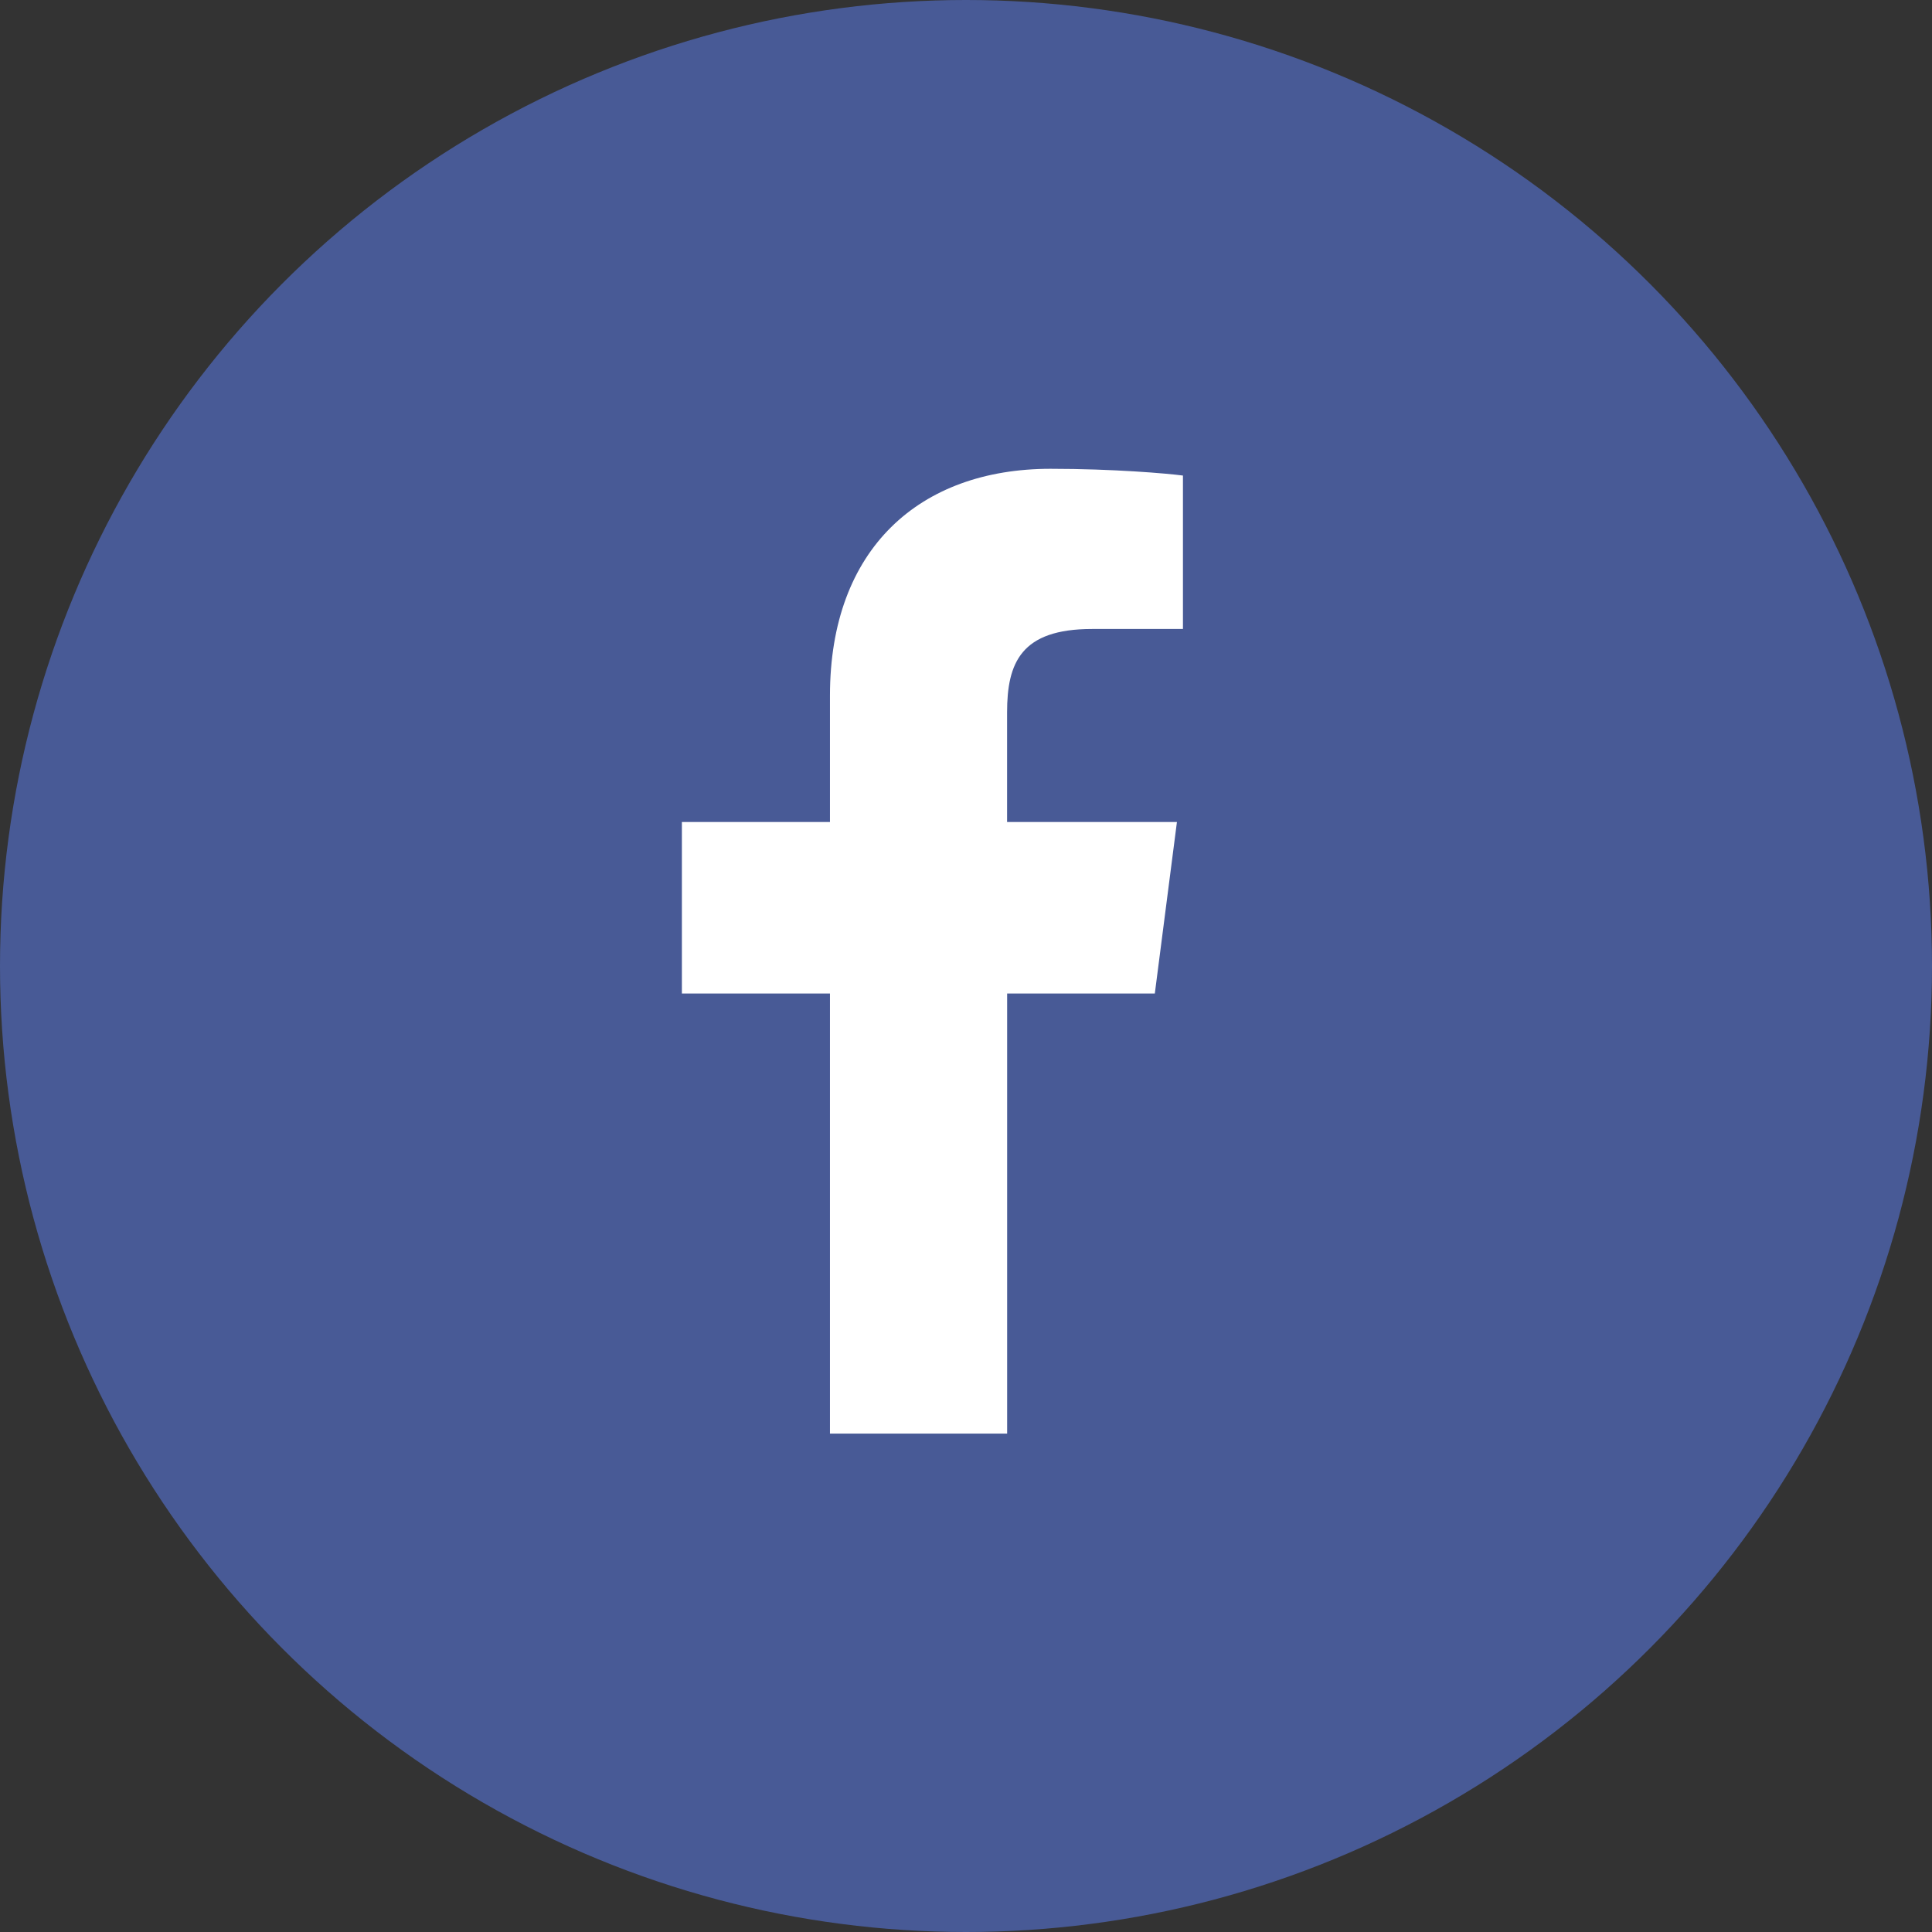
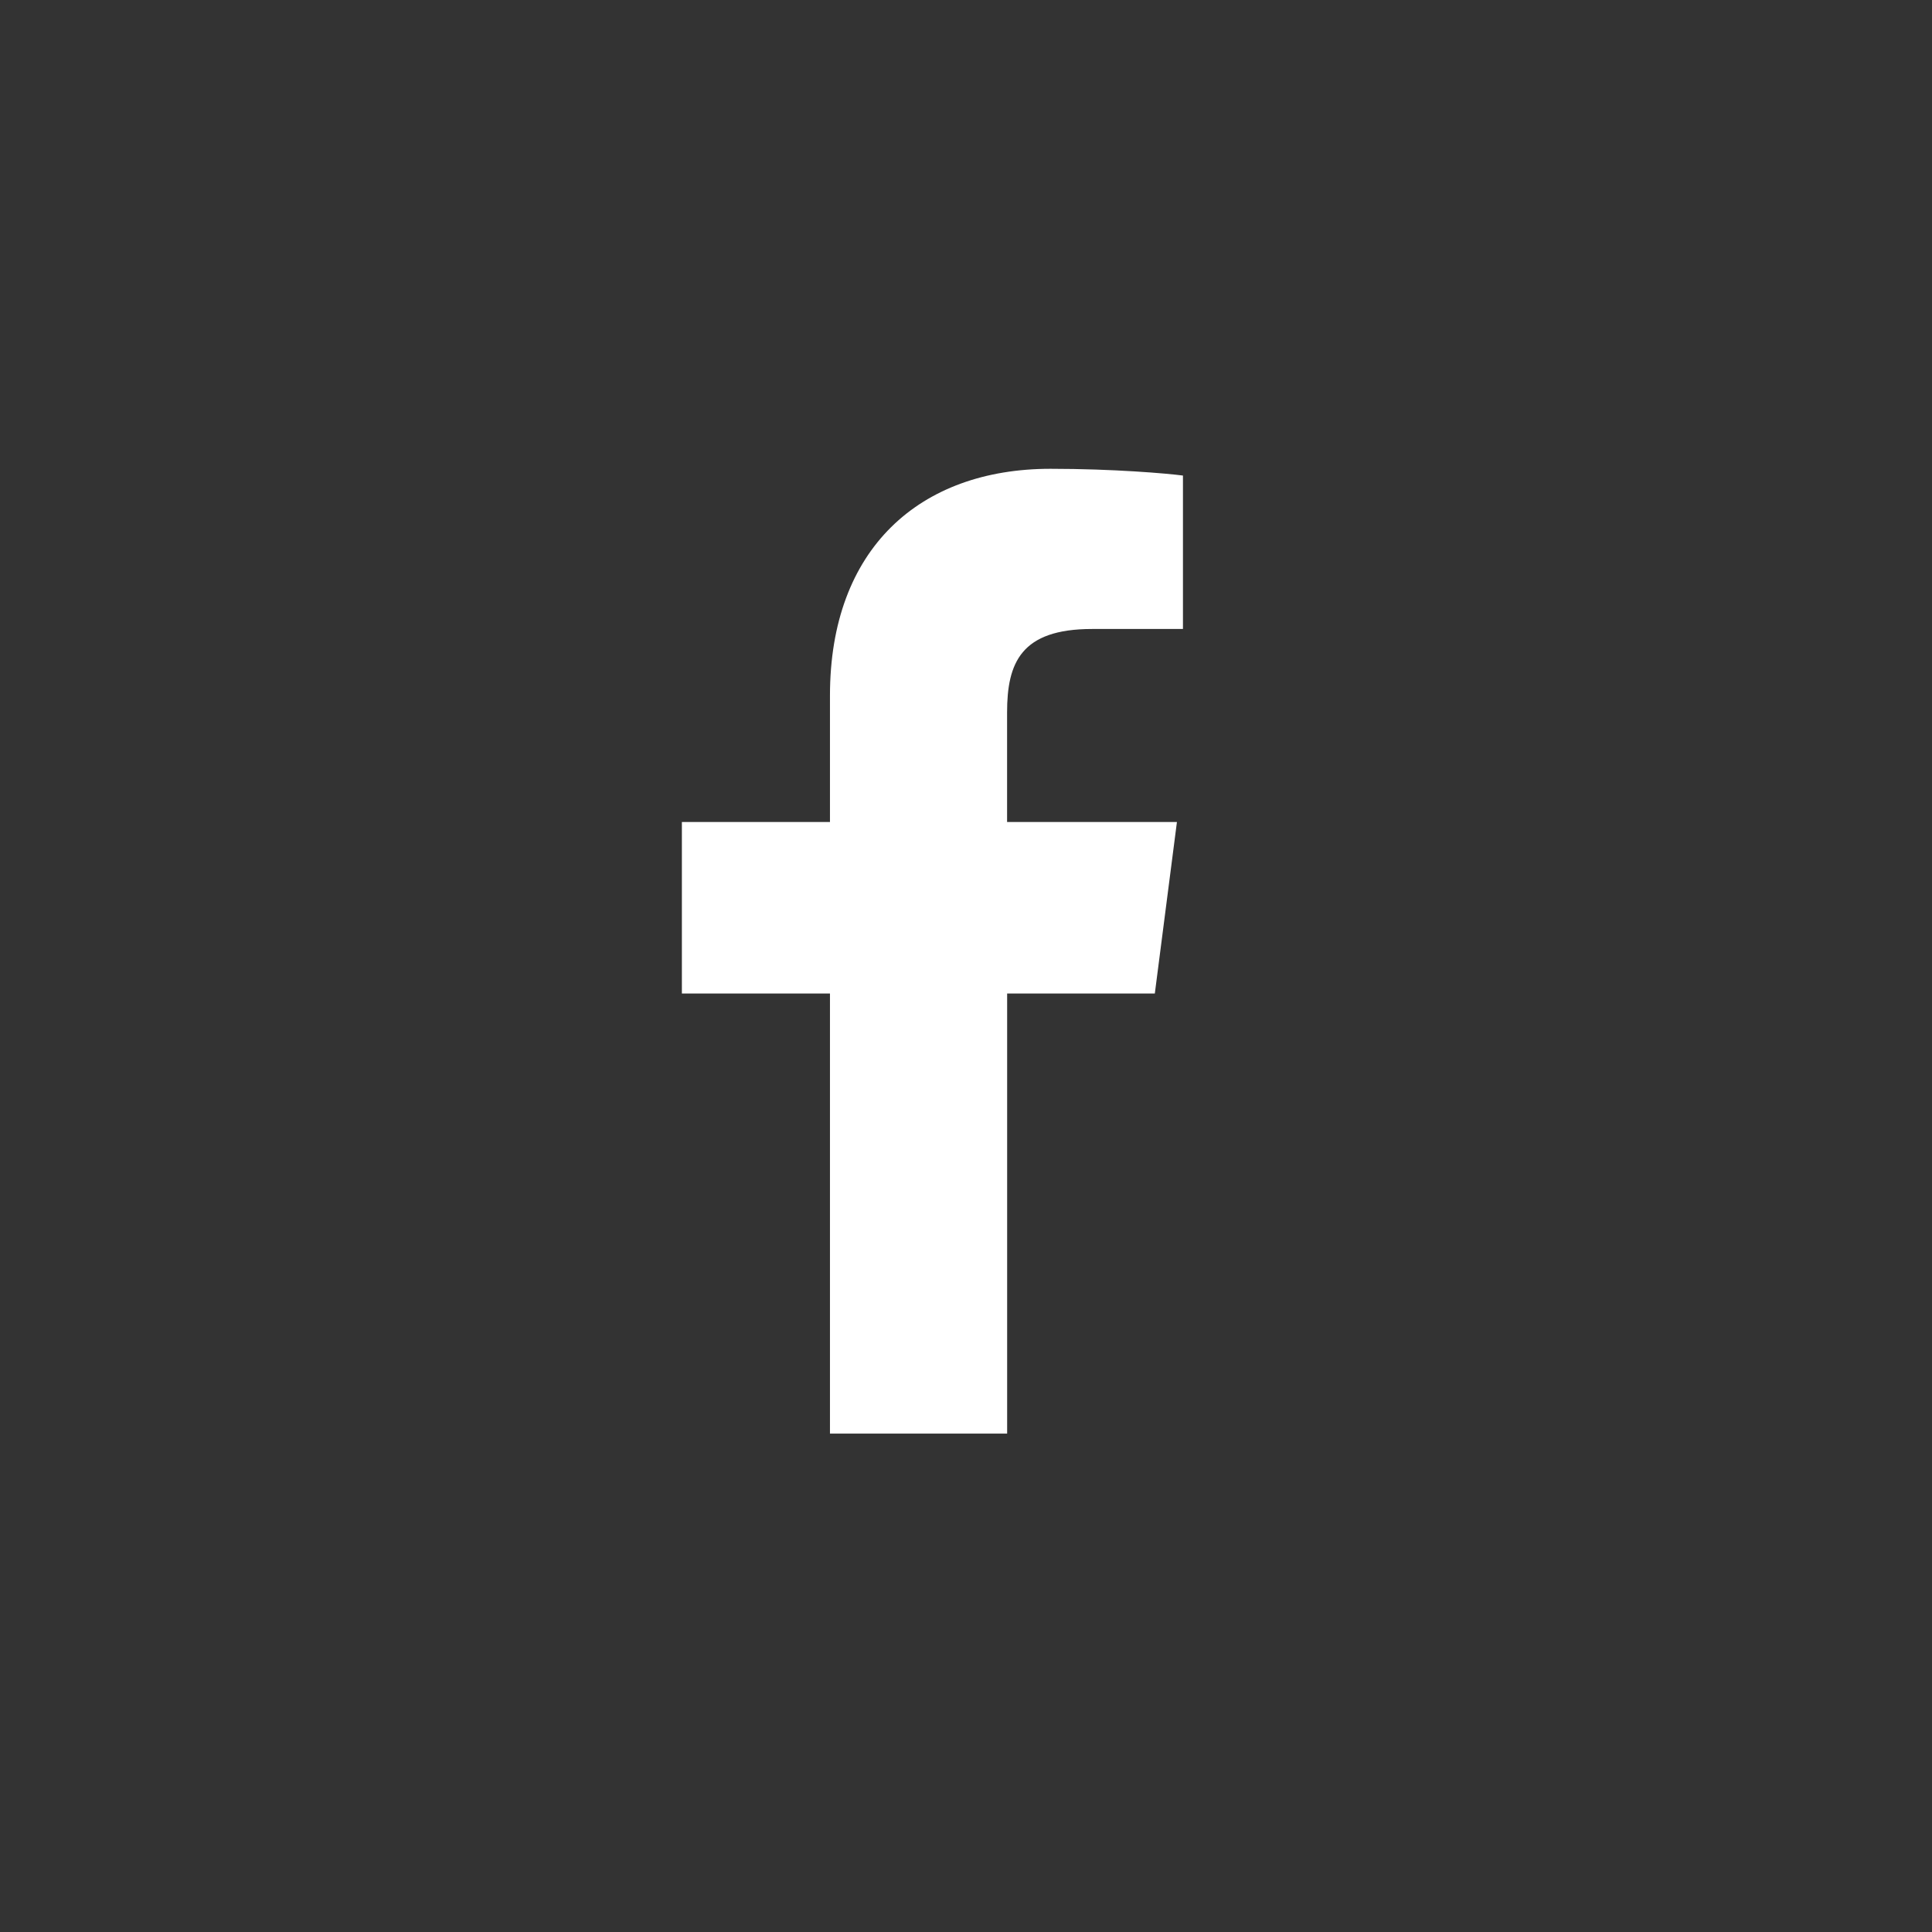
<svg xmlns="http://www.w3.org/2000/svg" width="34" height="34" viewBox="0 0 34 34" fill="none">
  <rect x="0" y="0" width="34" height="34" fill="#333333" stroke="none" />
-   <circle cx="17" cy="17" r="17" fill="#485A96" />
  <path d="M17.724 25.229V17.484H20.323L20.712 14.466H17.723V12.539C17.723 11.665 17.966 11.069 19.219 11.069L20.818 11.069V8.369C20.541 8.332 19.592 8.25 18.488 8.25C16.184 8.25 14.606 9.657 14.606 12.24V14.466H12V17.484H14.606V25.229L17.724 25.229Z" fill="white" />
</svg>